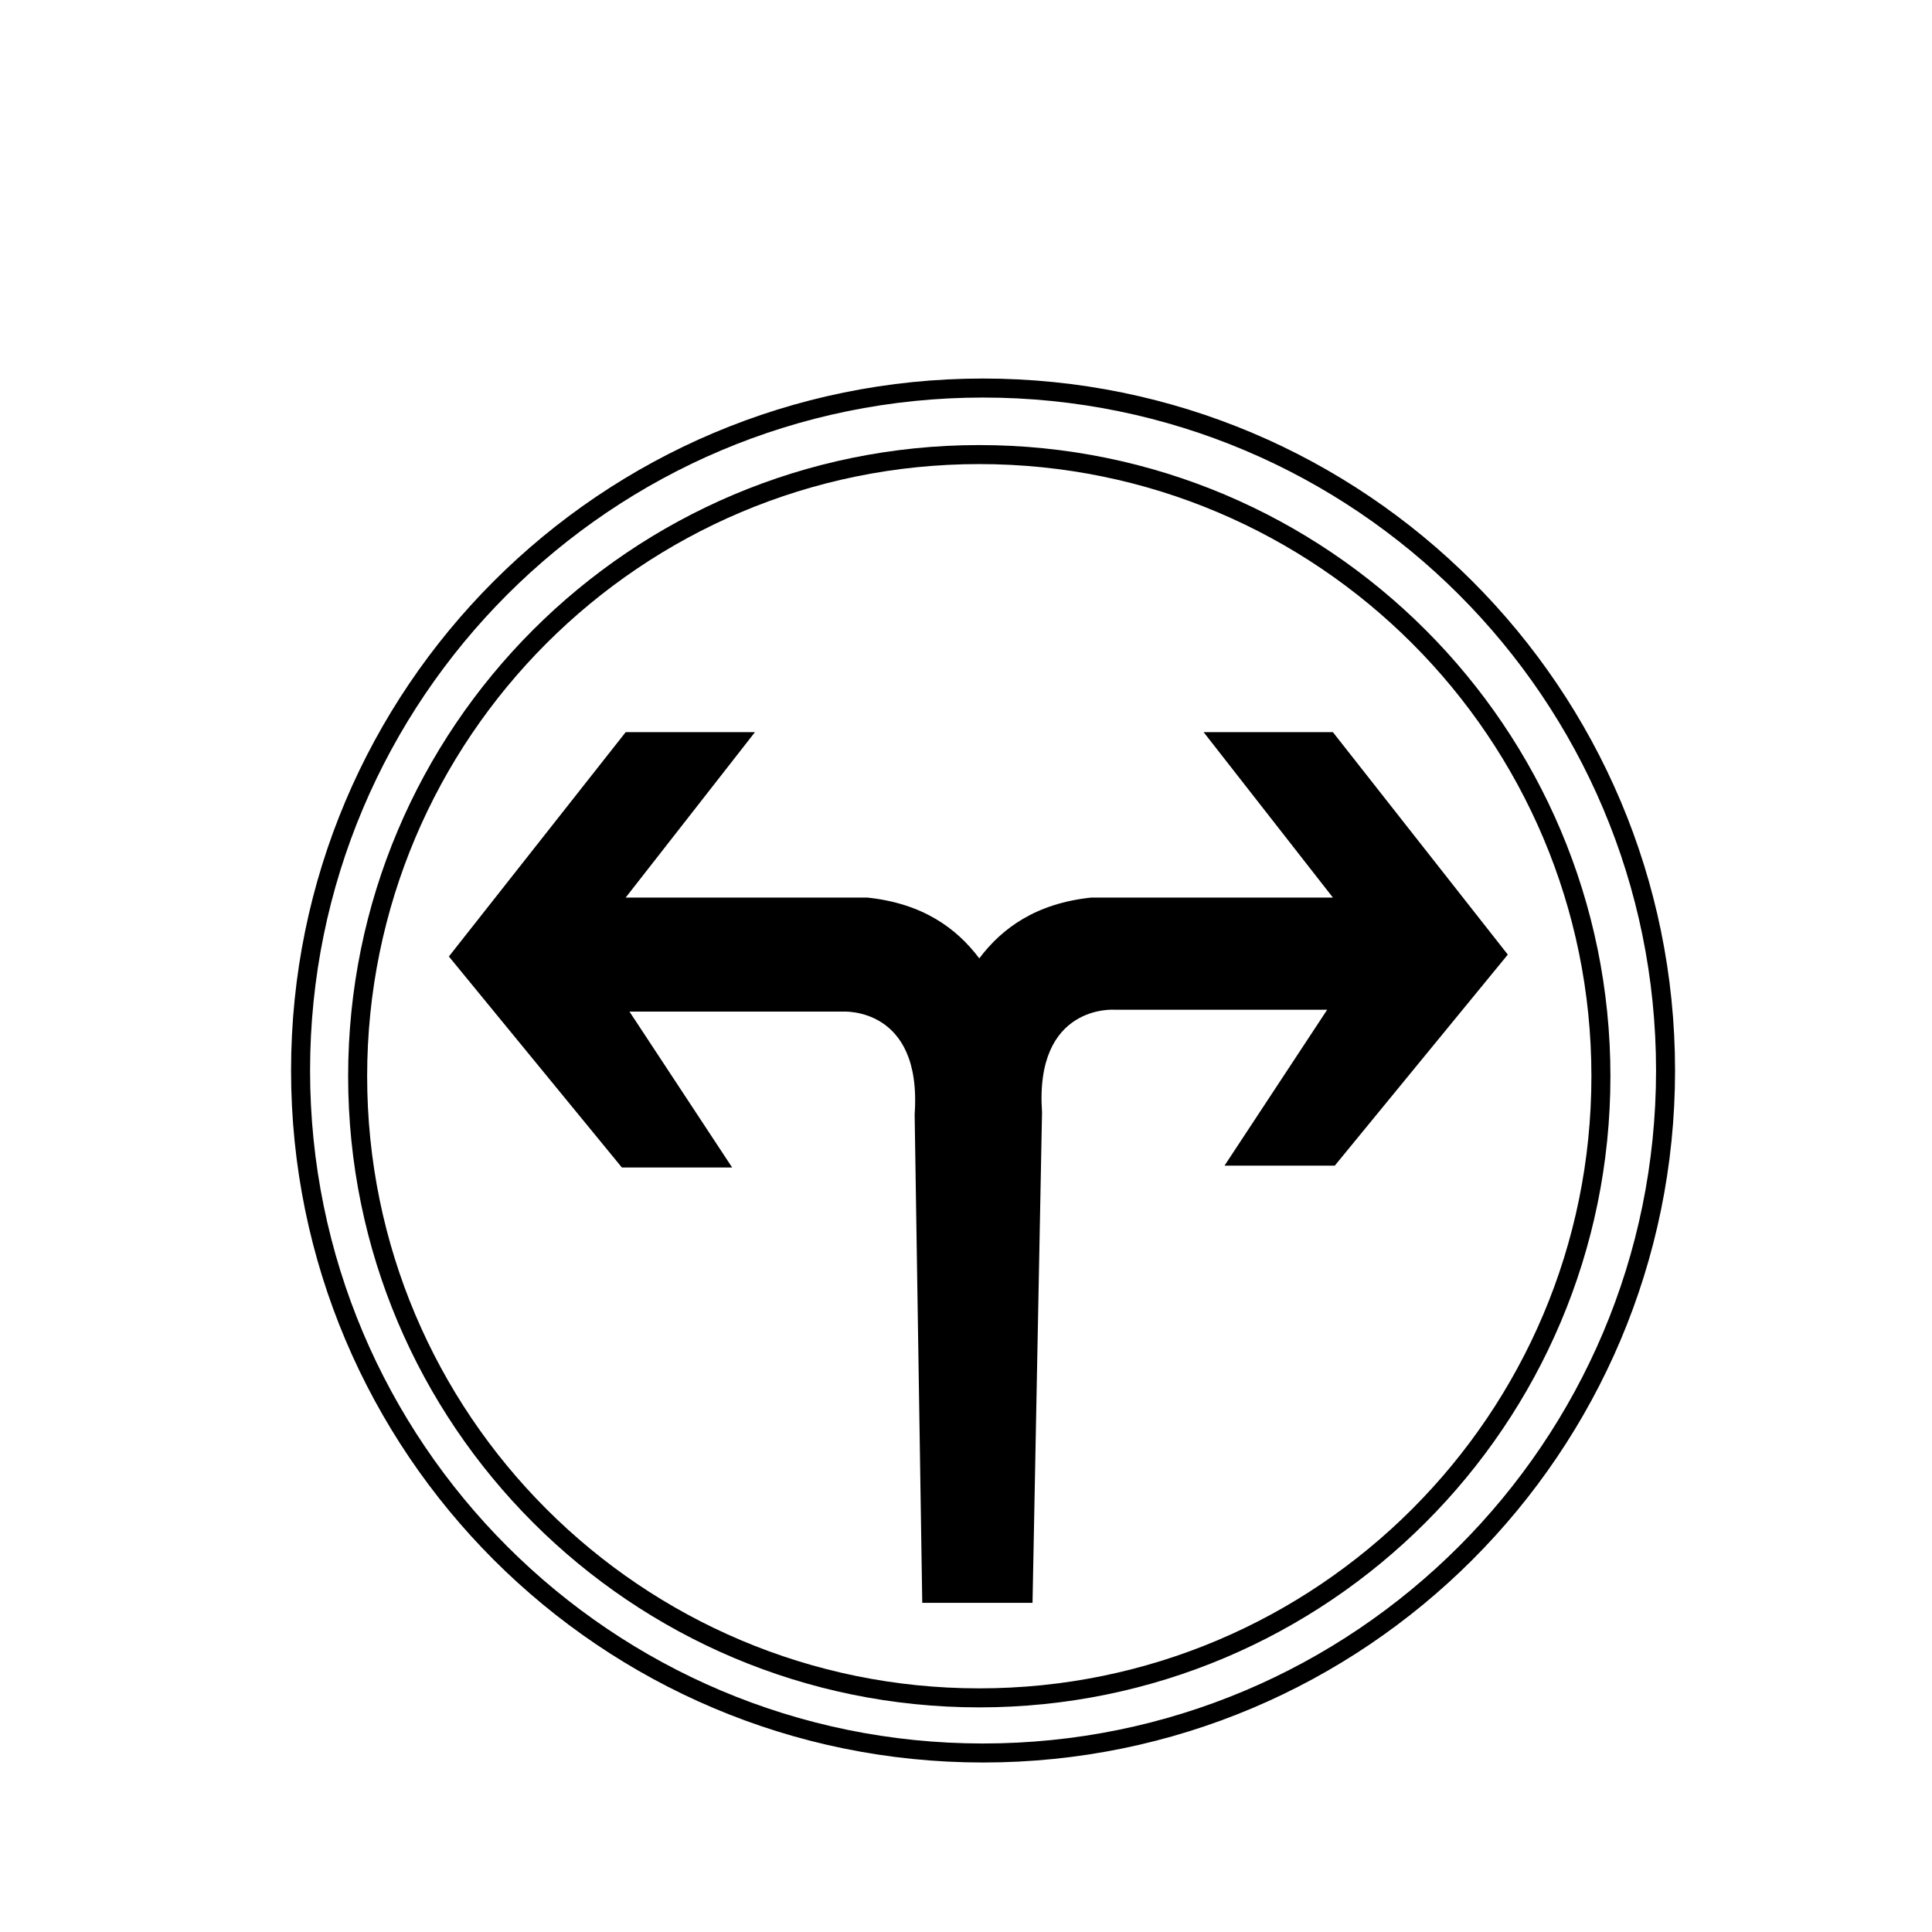
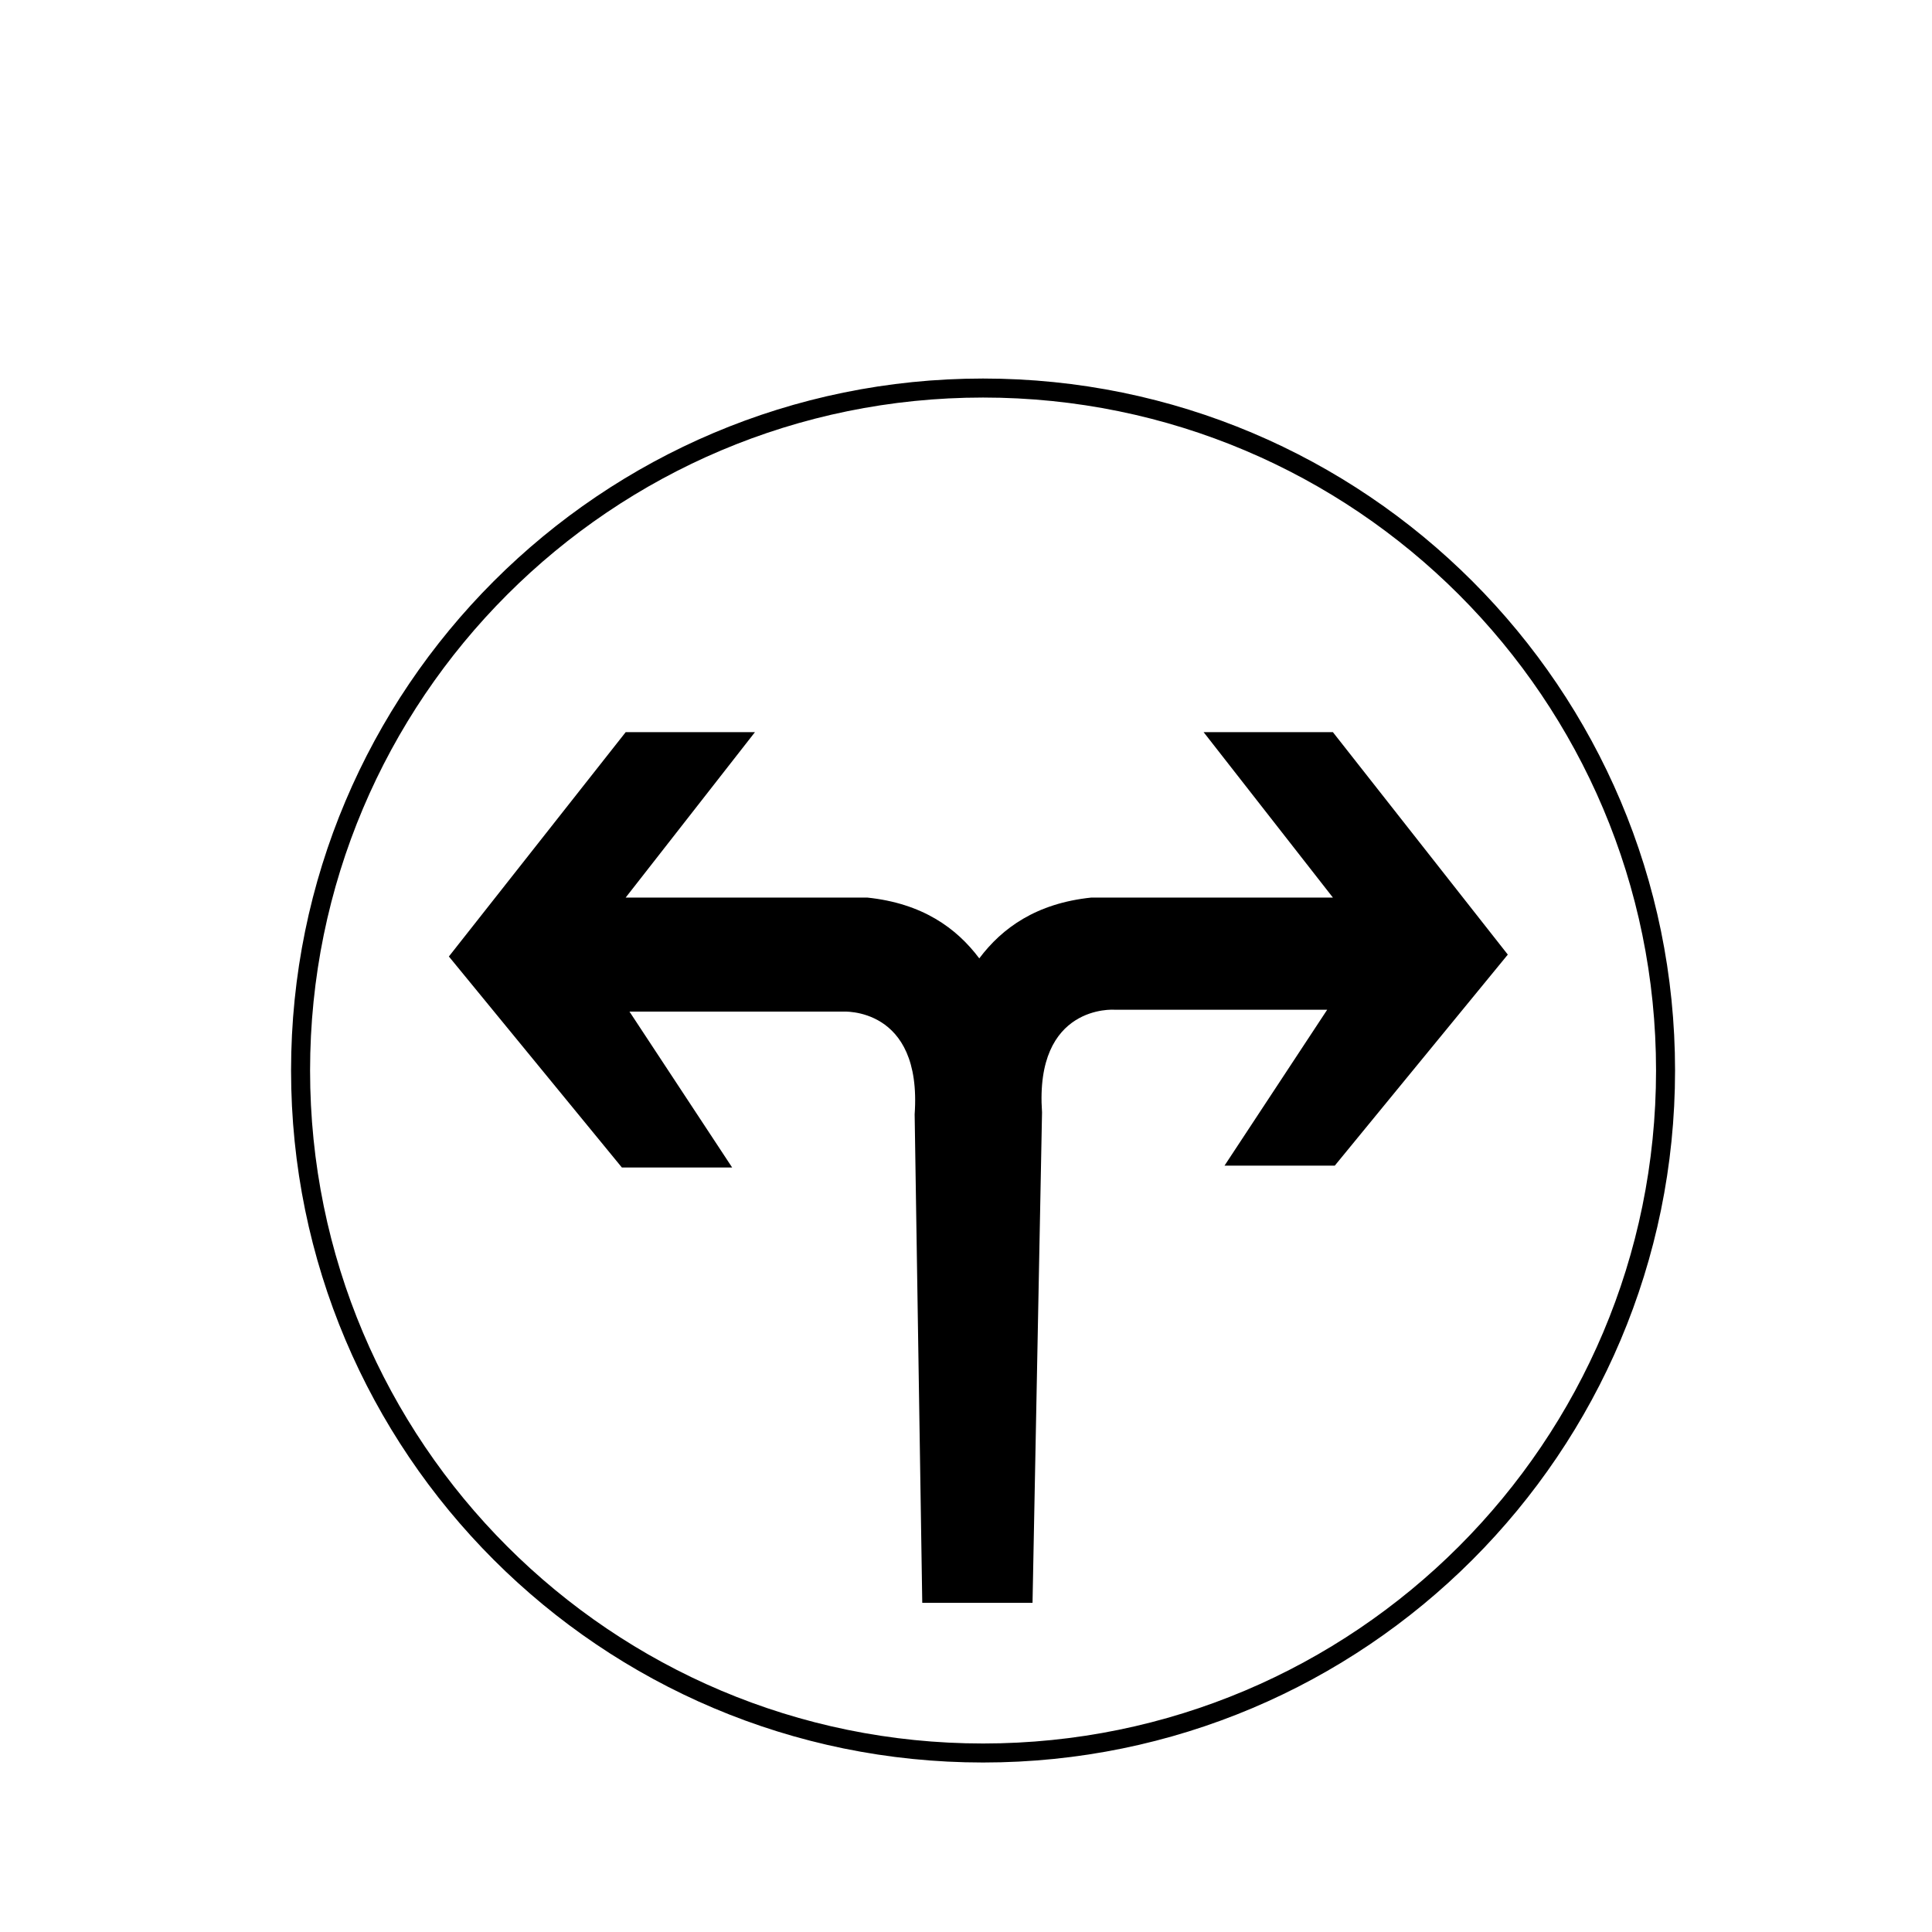
<svg xmlns="http://www.w3.org/2000/svg" width="800px" height="800px" version="1.1" viewBox="144 144 512 512">
  <defs>
    <clipPath id="b">
      <path d="m152 175h499.9v476.9h-499.9z" />
    </clipPath>
    <clipPath id="a">
-       <path d="m167 193h473v458.9h-473z" />
-     </clipPath>
+       </clipPath>
  </defs>
  <g clip-path="url(#b)">
    <path transform="matrix(5.038 0 0 5.038 148.09 148.09)" d="m86.8 55.5c0 19.827-16.074 35.9-35.901 35.9-19.827 0-35.9-16.073-35.9-35.9 0-19.827 16.073-35.9 35.9-35.9 19.827 0 35.901 16.073 35.901 35.9" fill="none" stroke="#000000" stroke-miterlimit="10" />
  </g>
  <g clip-path="url(#a)">
    <path transform="matrix(5.038 0 0 5.038 148.09 148.09)" d="m83.4 55.8c0 18.06-14.64 32.7-32.7 32.7-18.059 0-32.699-14.64-32.699-32.7 0-18.059 14.64-32.7 32.699-32.7 18.06 0 32.7 14.641 32.7 32.7" fill="none" stroke="#000000" stroke-miterlimit="10" />
  </g>
  <path d="m497.23 338.03h-34.258l34.258 43.832h-63.984c-14.609 1.512-23.68 8.062-29.727 16.121-6.047-8.062-15.113-14.609-29.727-16.121h-63.98l34.258-43.832h-34.258l-46.855 59.449 45.848 55.922h29.223l-27.207-41.312h56.426s21.16-1.512 19.145 27.207l2.016 129.48h29.223l2.519-129.98c-2.016-28.719 19.145-27.207 19.145-27.207h56.426l-27.207 41.312h29.223l45.848-55.922z" />
</svg>